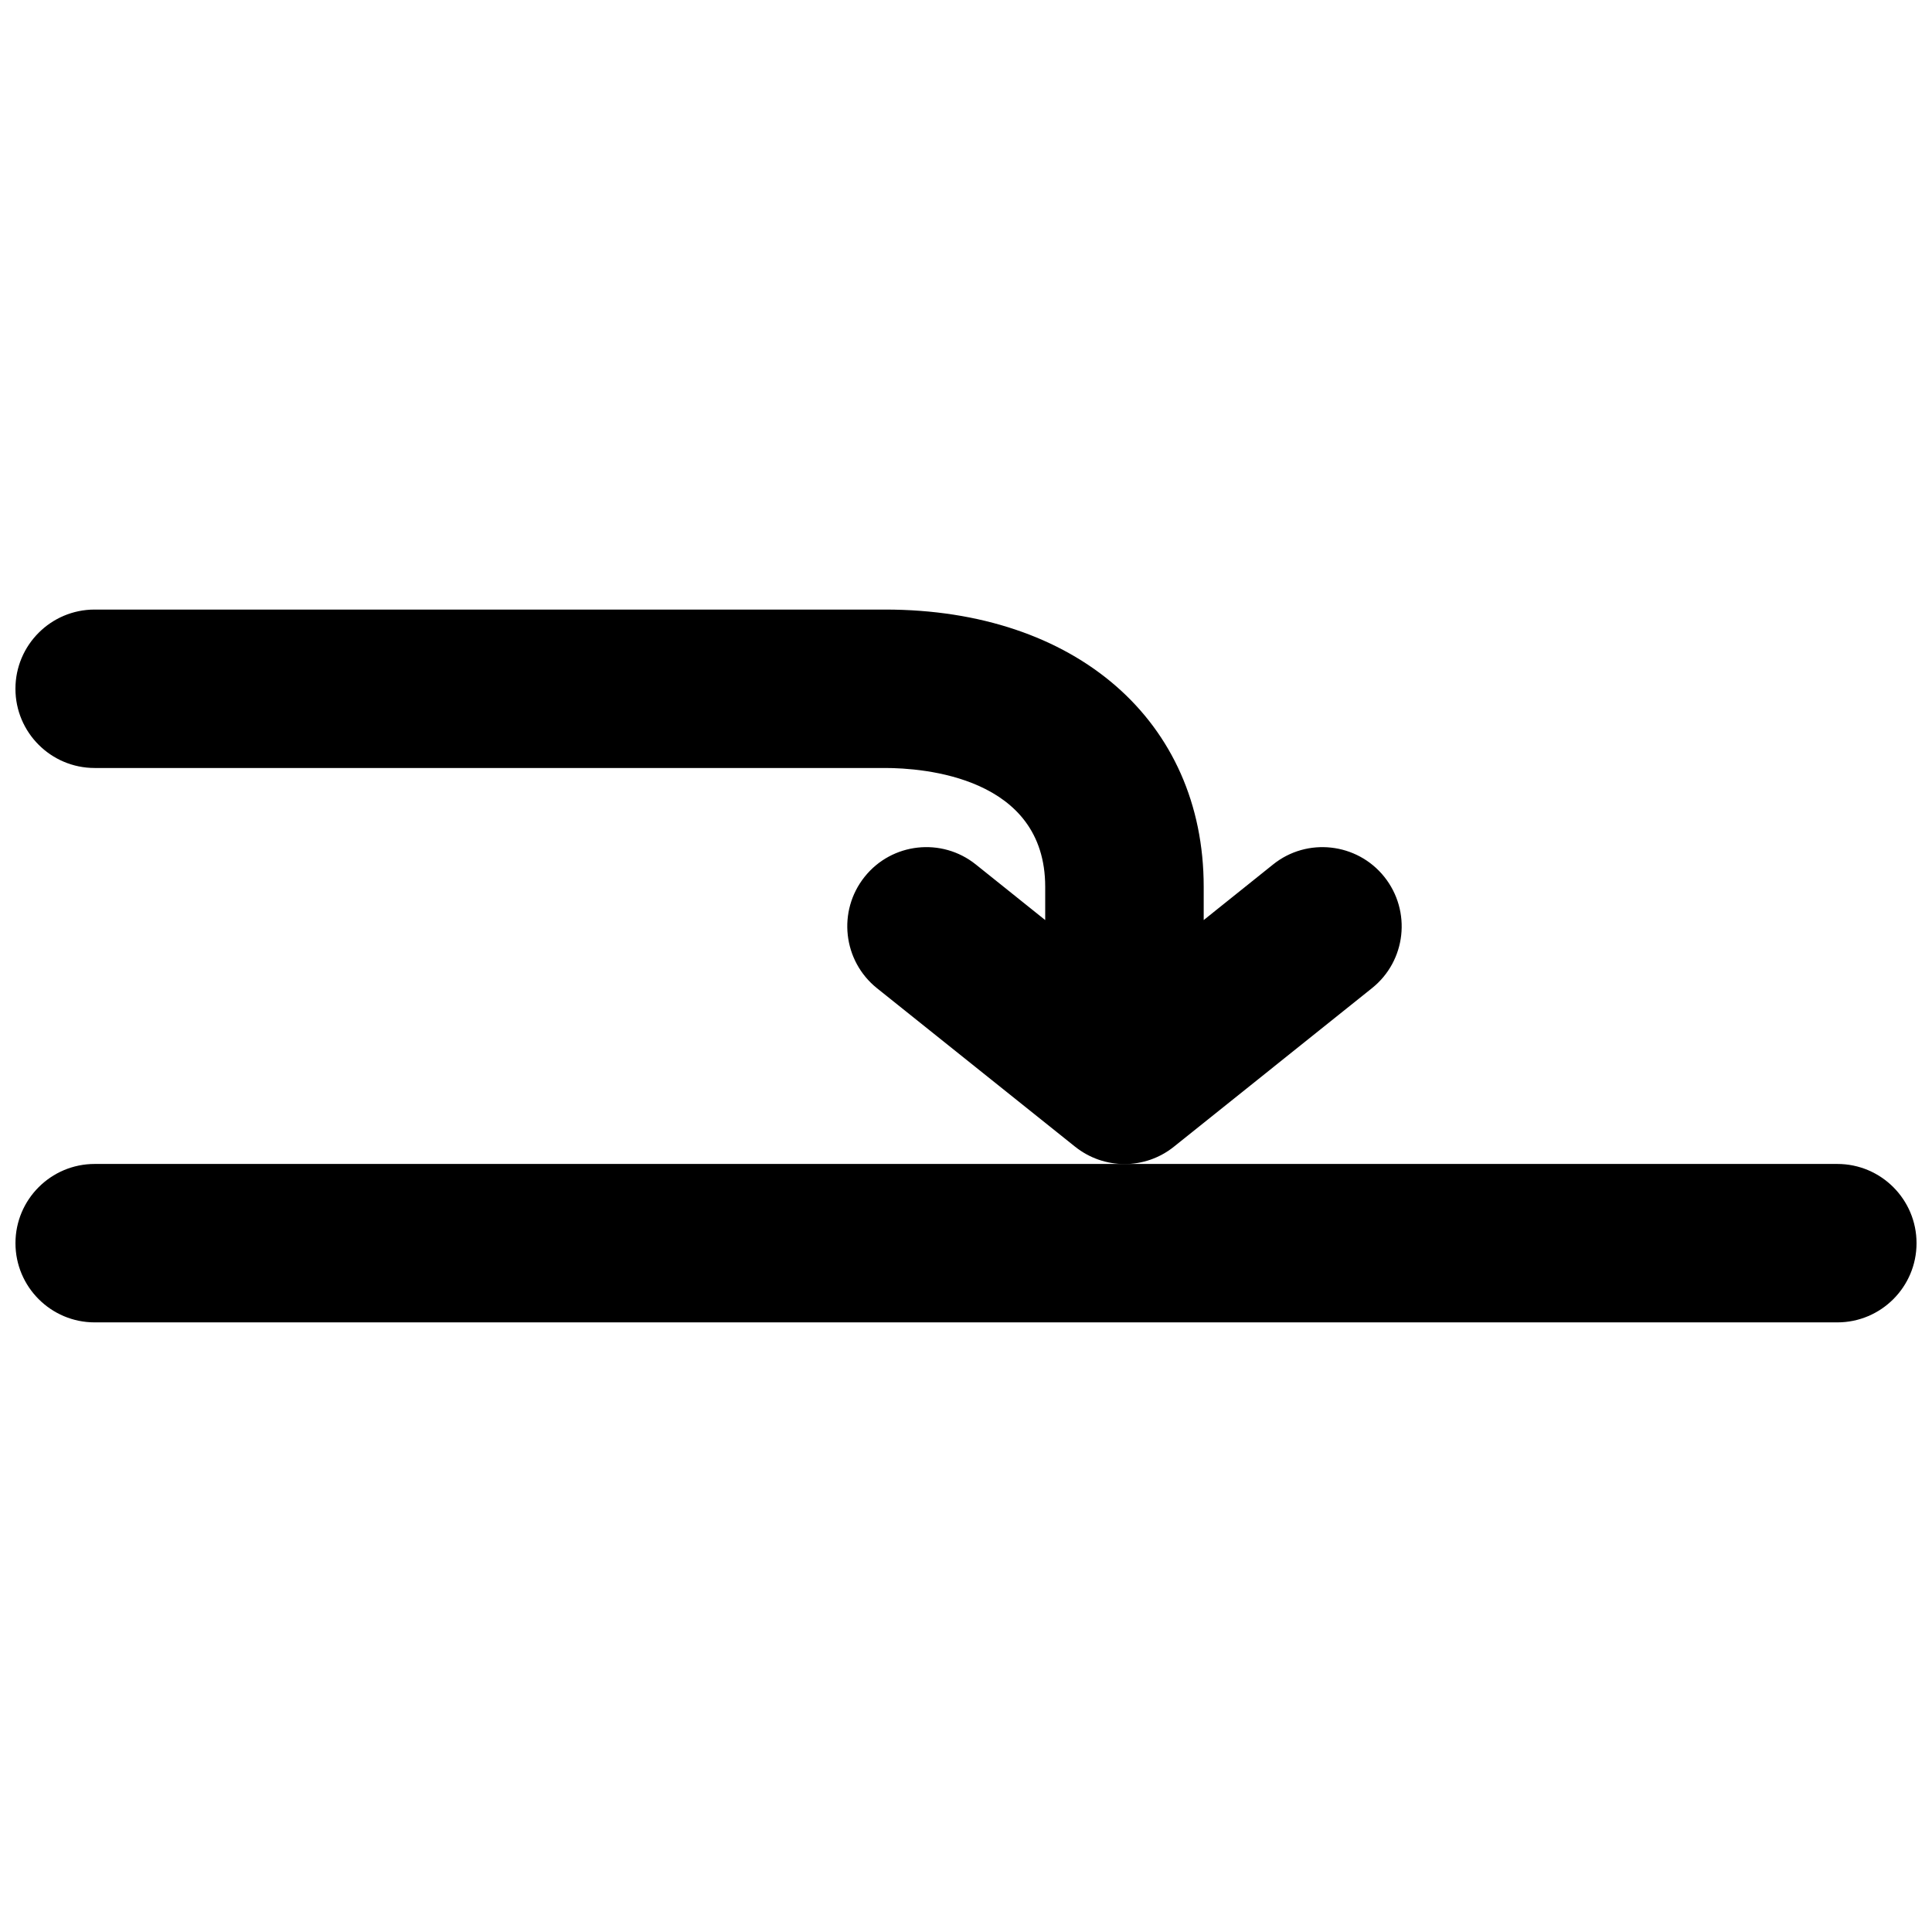
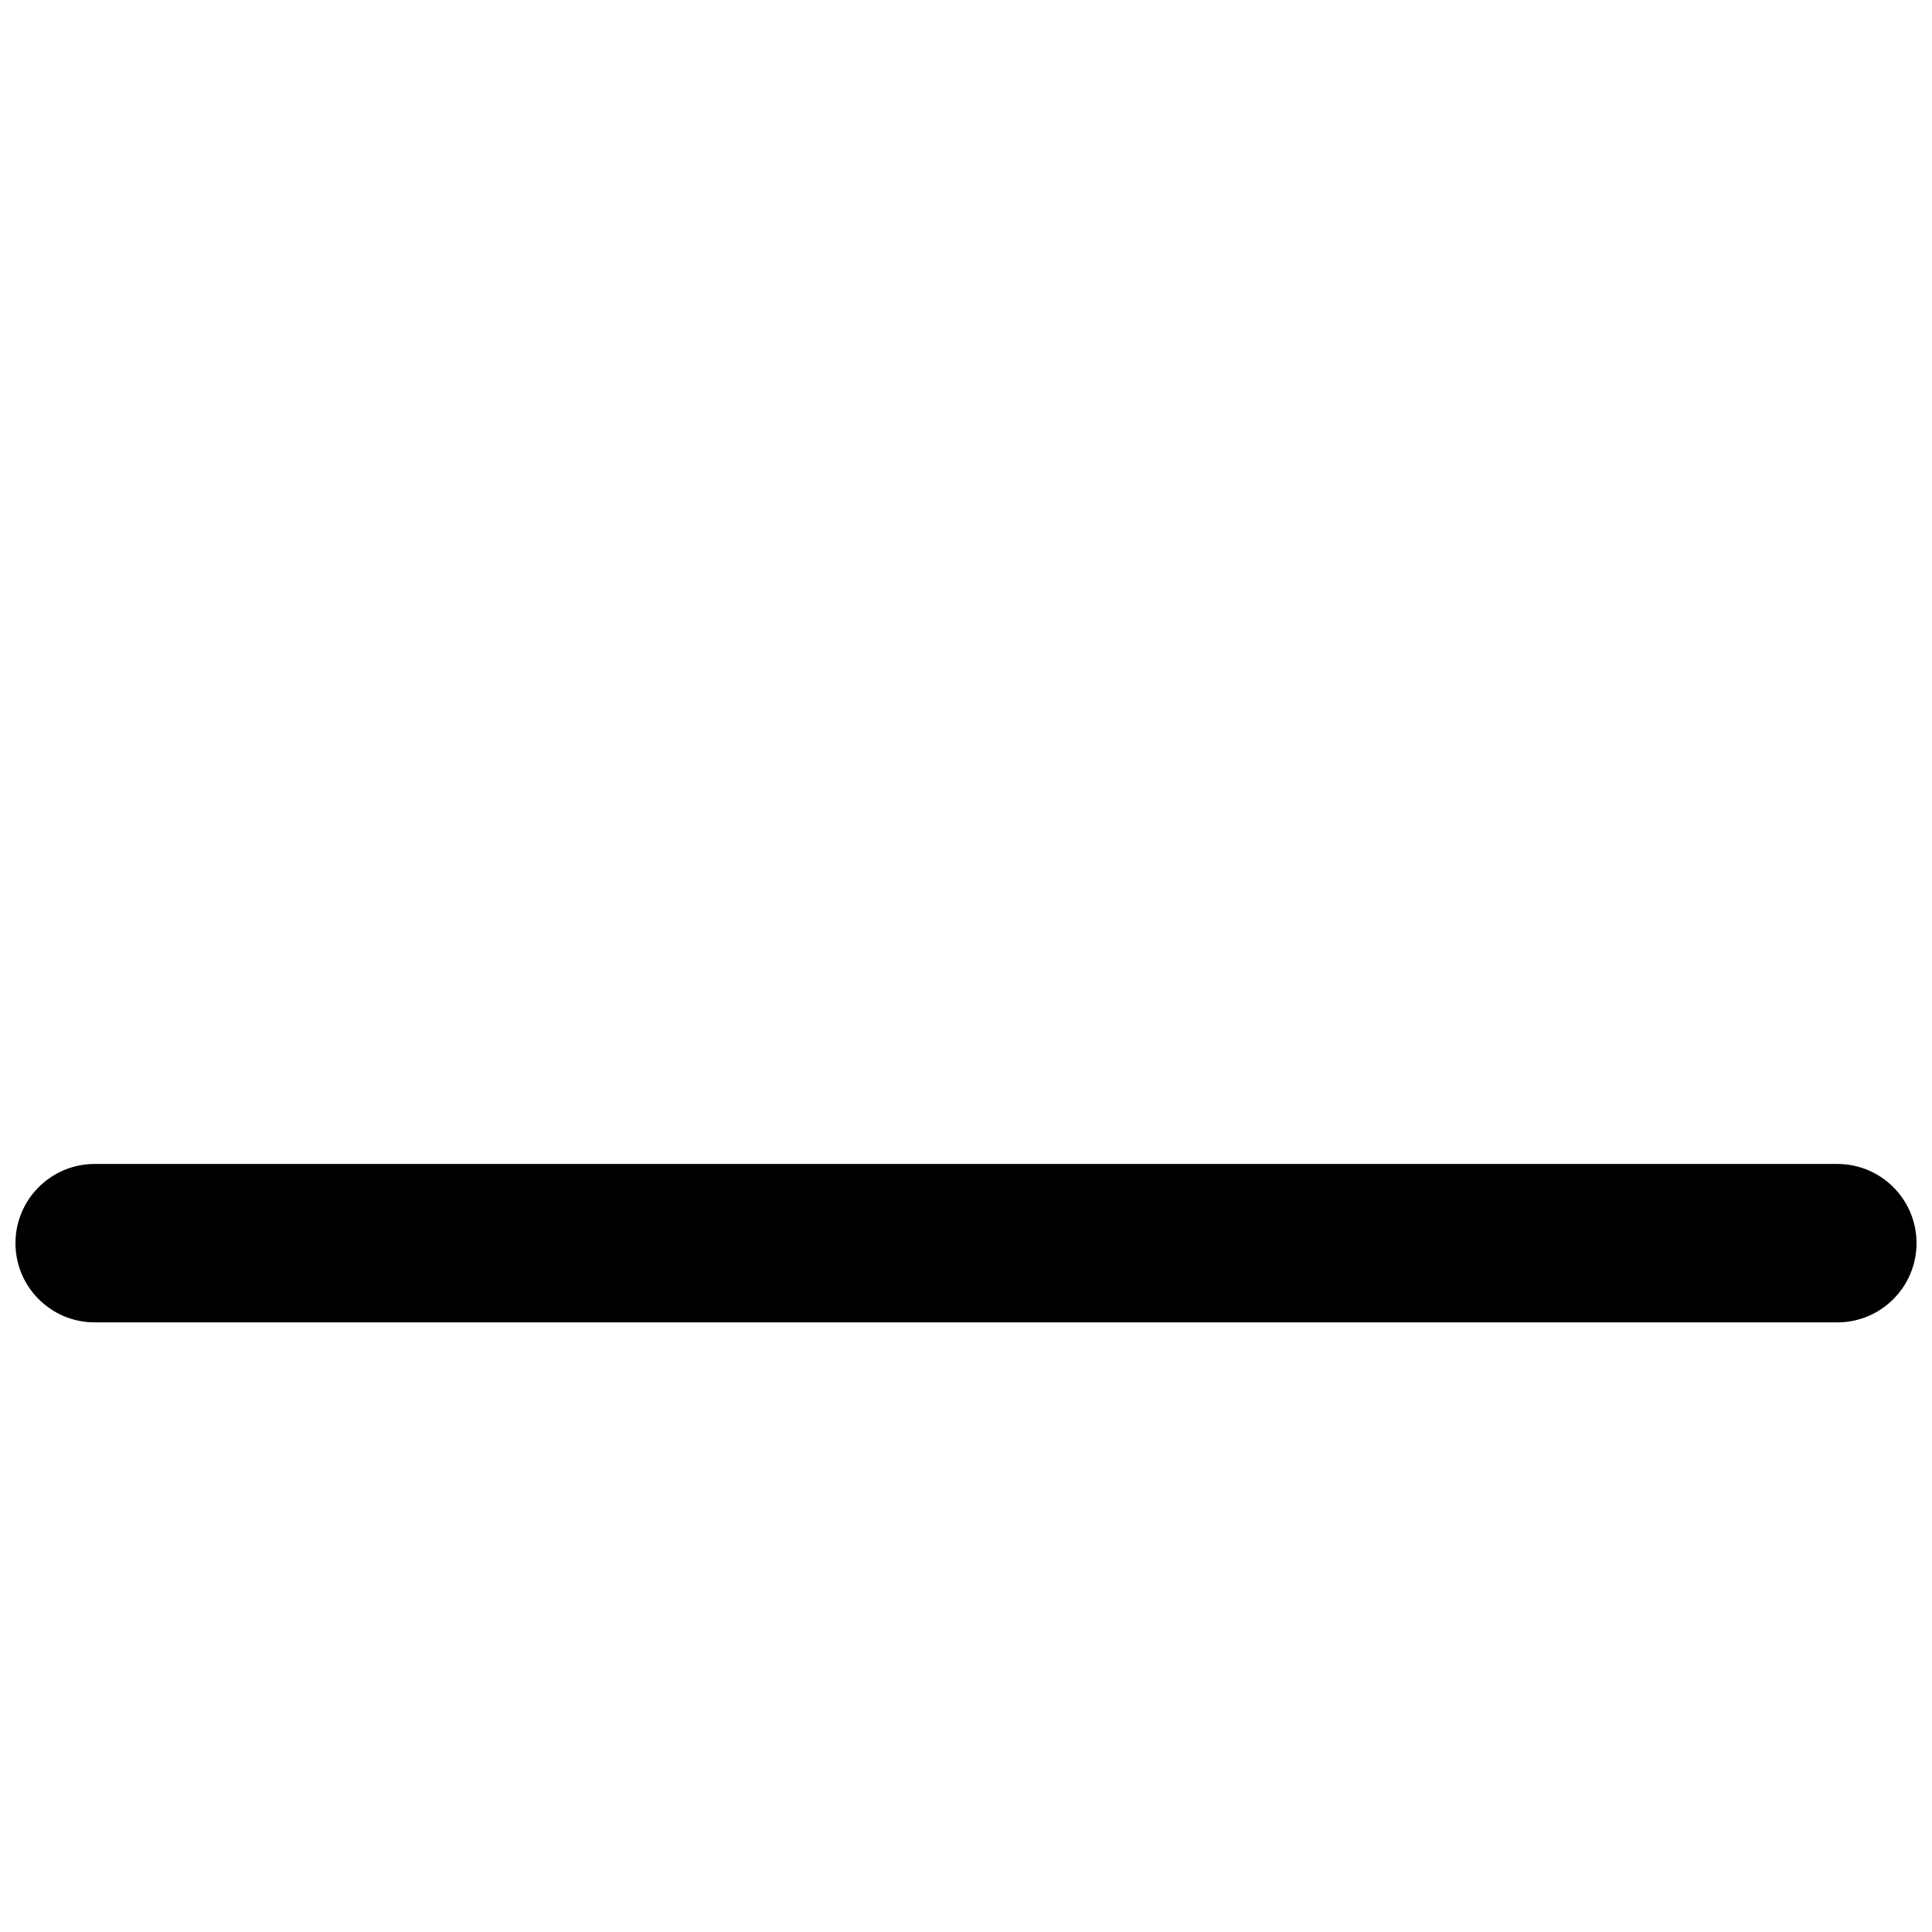
<svg xmlns="http://www.w3.org/2000/svg" width="800px" height="800px" version="1.1" viewBox="144 144 512 512">
  <defs>
    <clipPath id="b">
-       <path d="m148.09 305h367.91v148h-367.91z" />
-     </clipPath>
+       </clipPath>
    <clipPath id="a">
      <path d="m148.09 452h503.81v43h-503.81z" />
    </clipPath>
  </defs>
  <g>
    <g clip-path="url(#b)">
      <path d="m507.58 405.88c9.074-7.242 10.516-20.445 3.273-29.516-7.223-9.027-20.484-10.516-29.492-3.254l-18.367 14.715v-8.812c0-43.938-33.922-73.473-84.41-73.473h-209.5c-11.586 0-20.992 9.406-20.992 20.992 0 11.586 9.406 20.992 20.992 20.992h209.48c9.949 0 42.426 2.285 42.426 31.488v8.816l-18.367-14.715c-9.047-7.262-22.273-5.793-29.492 3.254-7.242 9.07-5.75 22.273 3.273 29.516l52.48 41.984c3.84 3.066 8.461 4.617 13.121 4.617 4.664 0 9.277-1.531 13.121-4.617z" />
    </g>
    <g clip-path="url(#a)">
      <path d="m630.91 452.46h-461.82c-11.586 0-20.992 9.406-20.992 20.992 0 11.586 9.406 20.992 20.992 20.992h461.82c11.586 0 20.992-9.406 20.992-20.992 0-11.586-9.402-20.992-20.992-20.992z" />
    </g>
  </g>
</svg>